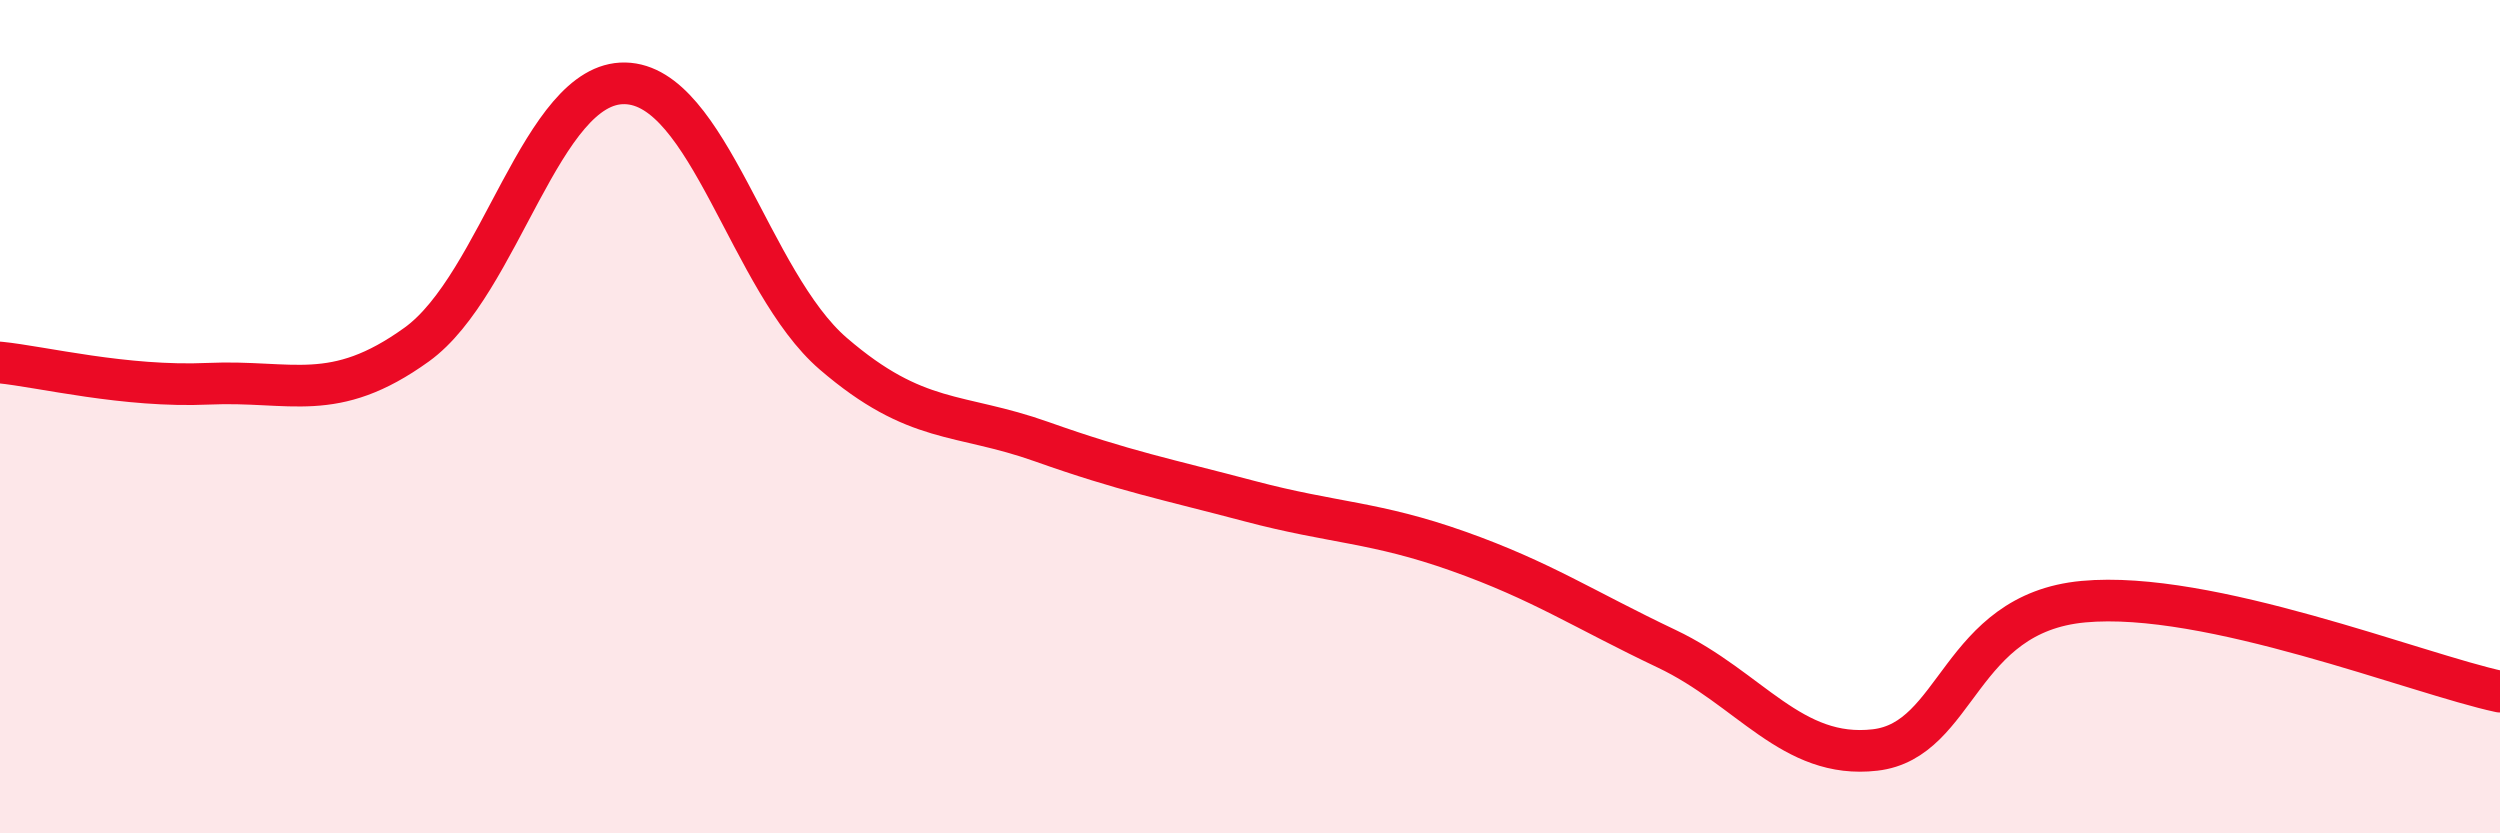
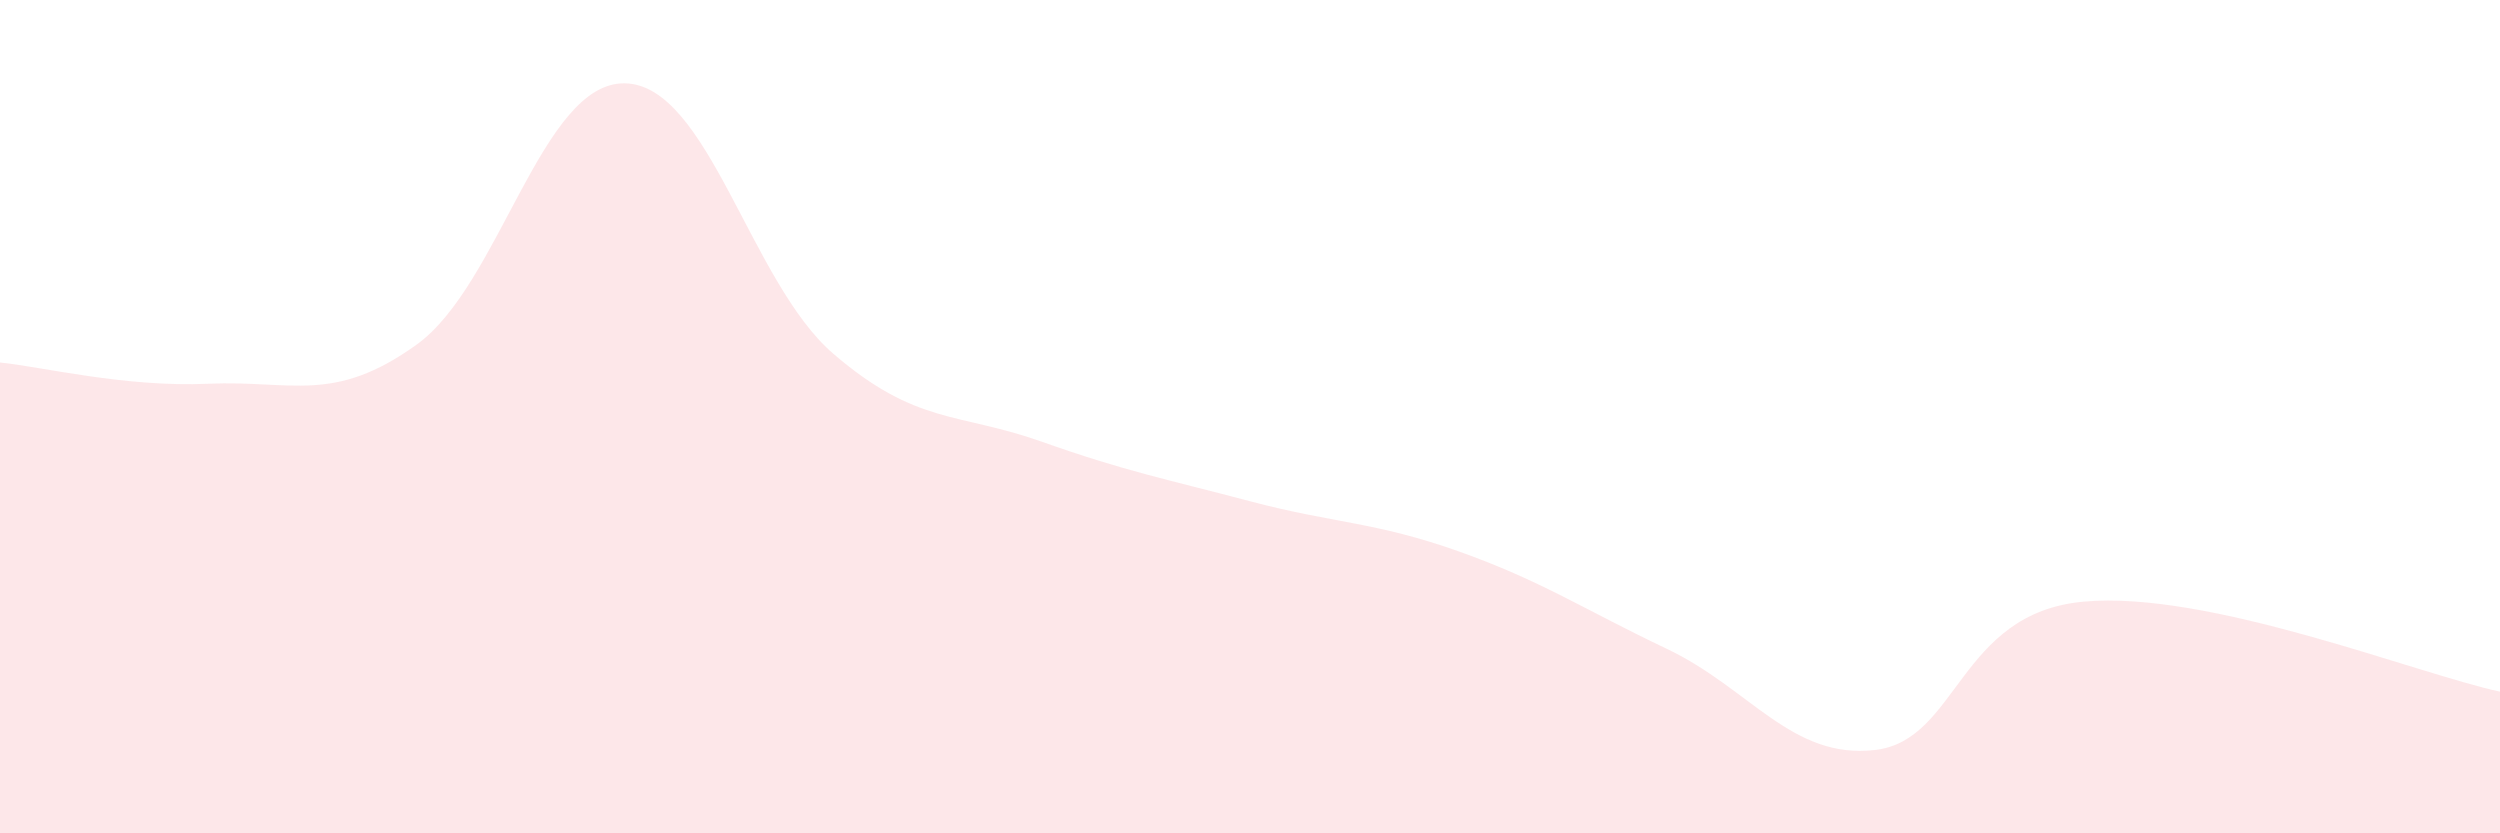
<svg xmlns="http://www.w3.org/2000/svg" width="60" height="20" viewBox="0 0 60 20">
  <path d="M 0,8.7 C 1,8.8 3,9.3 5,9.21 C 7,9.12 8,9.71 10,8.27 C 12,6.83 13,1.96 15,2 C 17,2.04 18,6.77 20,8.49 C 22,10.21 23,9.89 25,10.6 C 27,11.31 28,11.5 30,12.03 C 32,12.56 33,12.52 35,13.23 C 37,13.94 38,14.62 40,15.57 C 42,16.52 43,18.23 45,18 C 47,17.77 47,14.72 50,14.44 C 53,14.16 58,16.17 60,16.6L60 20L0 20Z" fill="#EB0A25" opacity="0.1" stroke-linecap="round" stroke-linejoin="round" />
-   <path d="M 0,8.7 C 1,8.8 3,9.3 5,9.21 C 7,9.12 8,9.71 10,8.27 C 12,6.83 13,1.96 15,2 C 17,2.04 18,6.77 20,8.49 C 22,10.21 23,9.89 25,10.6 C 27,11.31 28,11.5 30,12.03 C 32,12.56 33,12.52 35,13.23 C 37,13.94 38,14.62 40,15.57 C 42,16.52 43,18.23 45,18 C 47,17.77 47,14.72 50,14.44 C 53,14.16 58,16.17 60,16.6" stroke="#EB0A25" stroke-width="1" fill="none" stroke-linecap="round" stroke-linejoin="round" />
</svg>